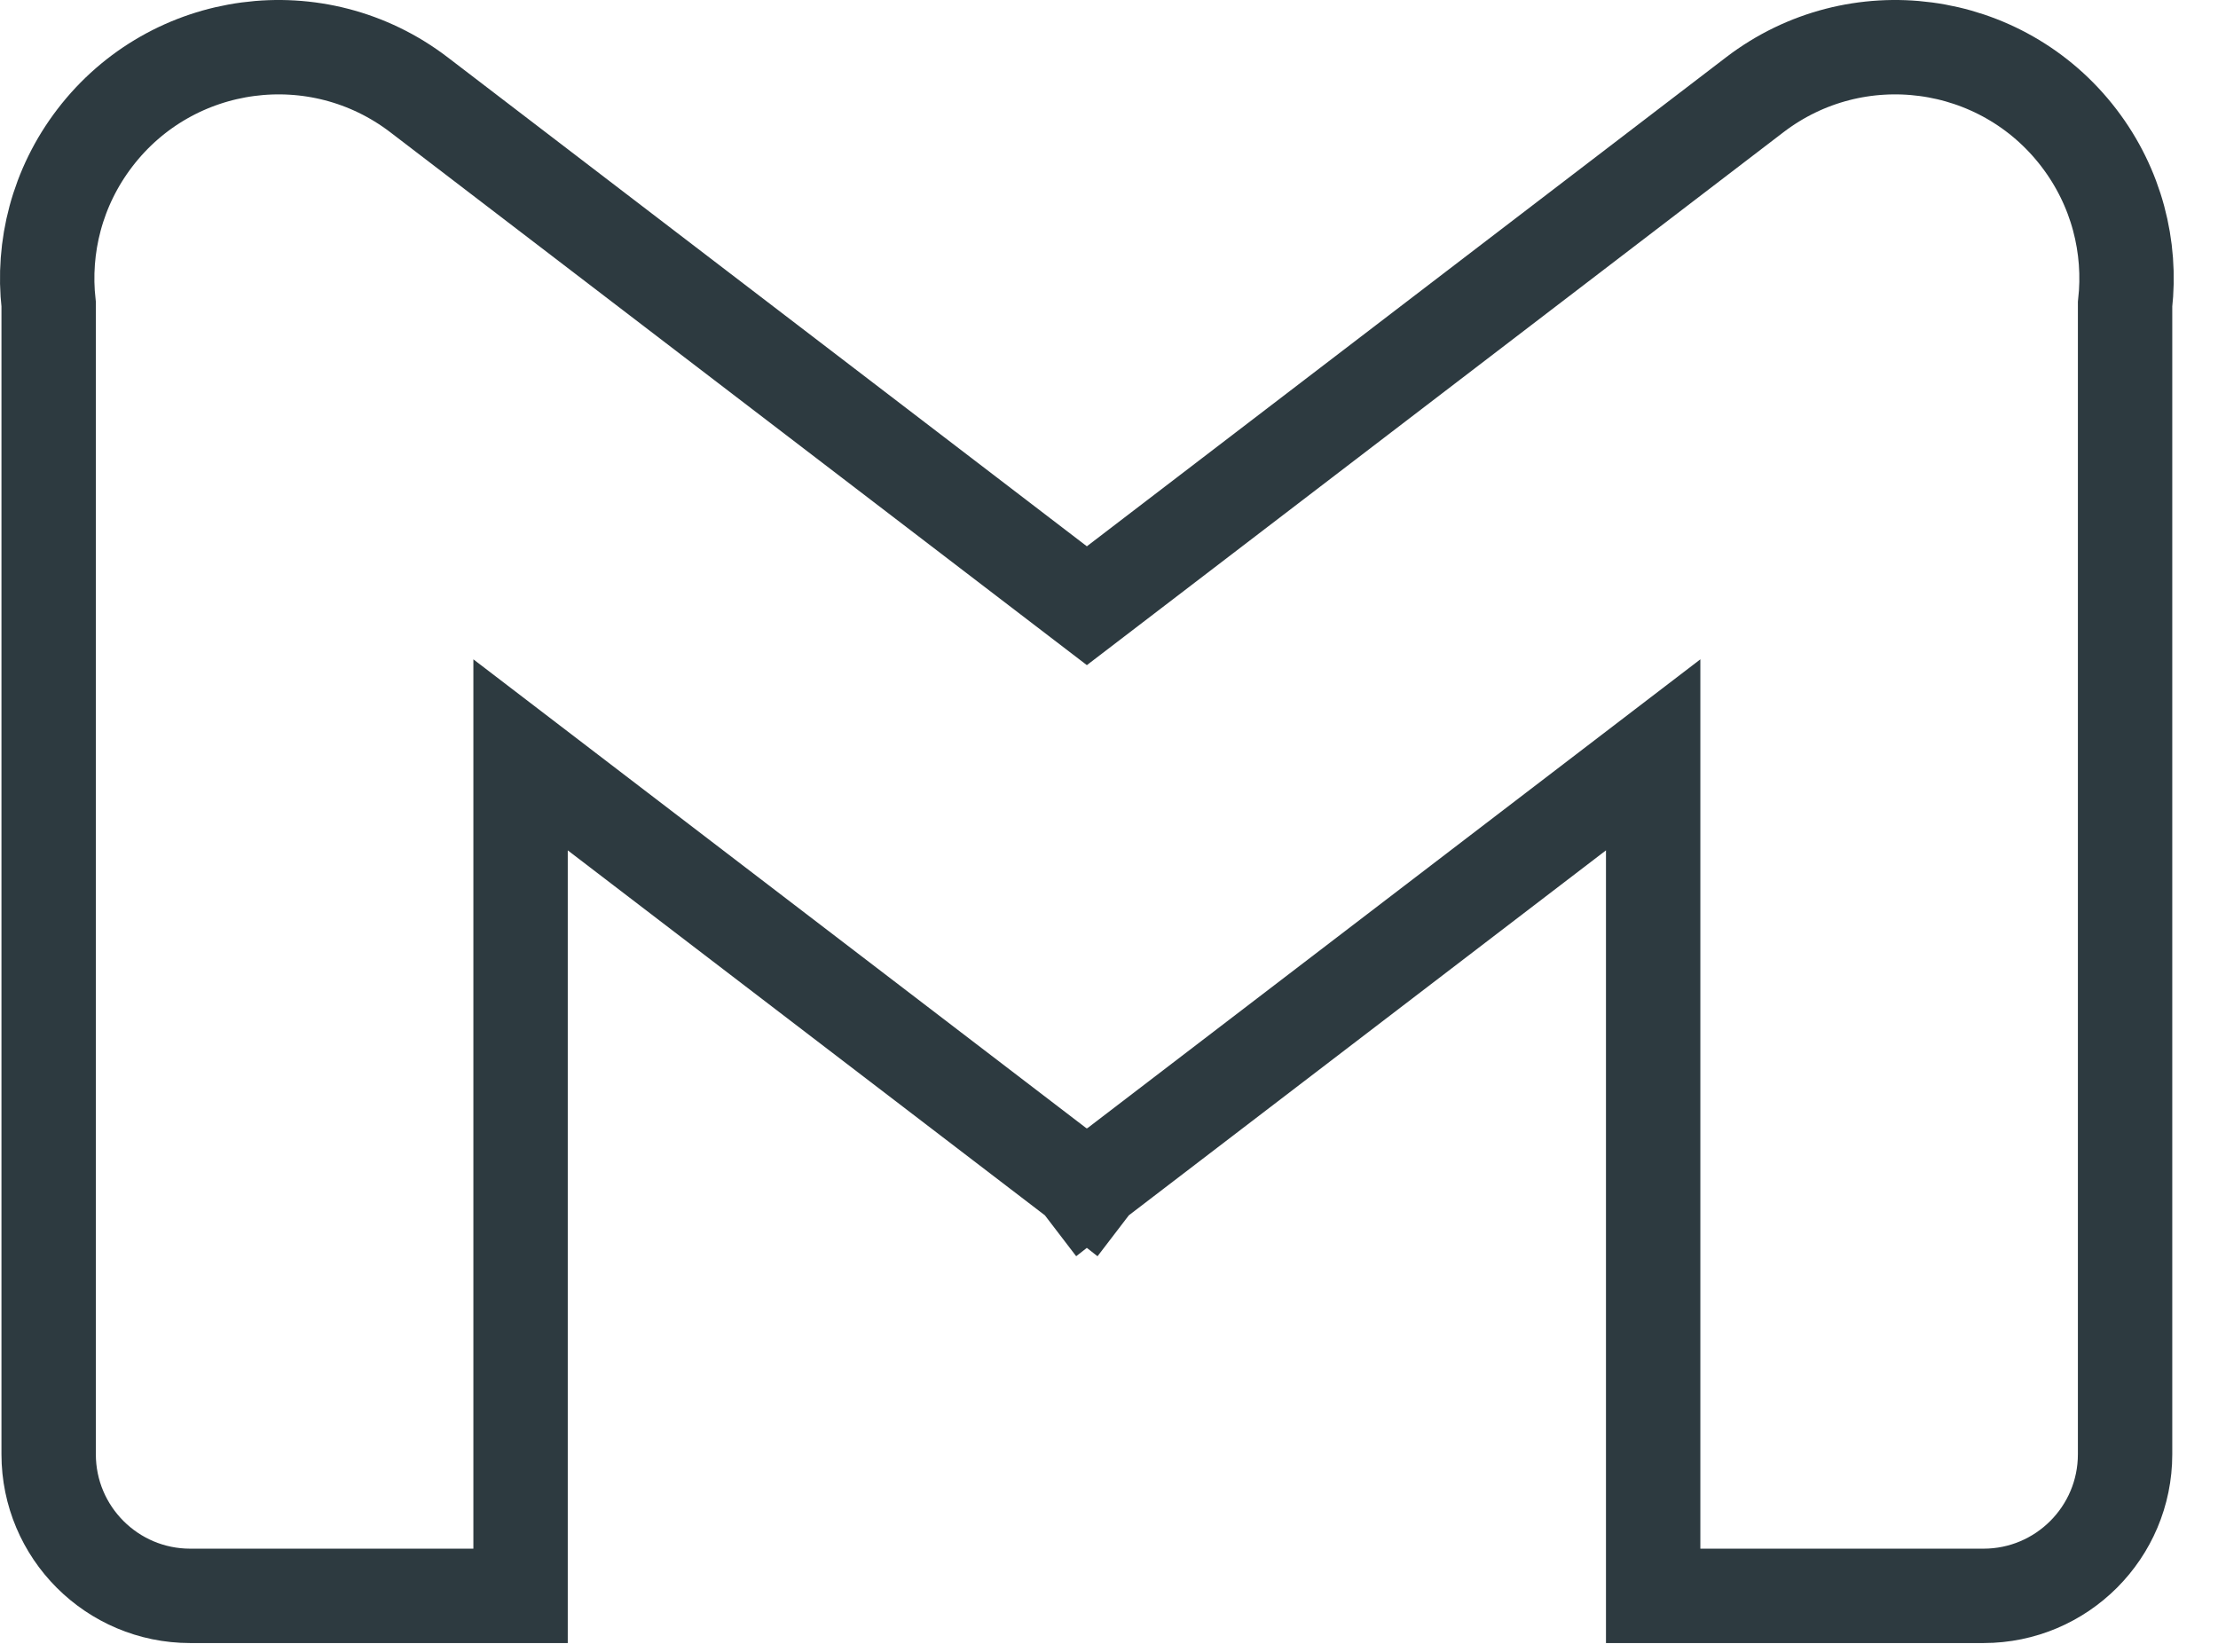
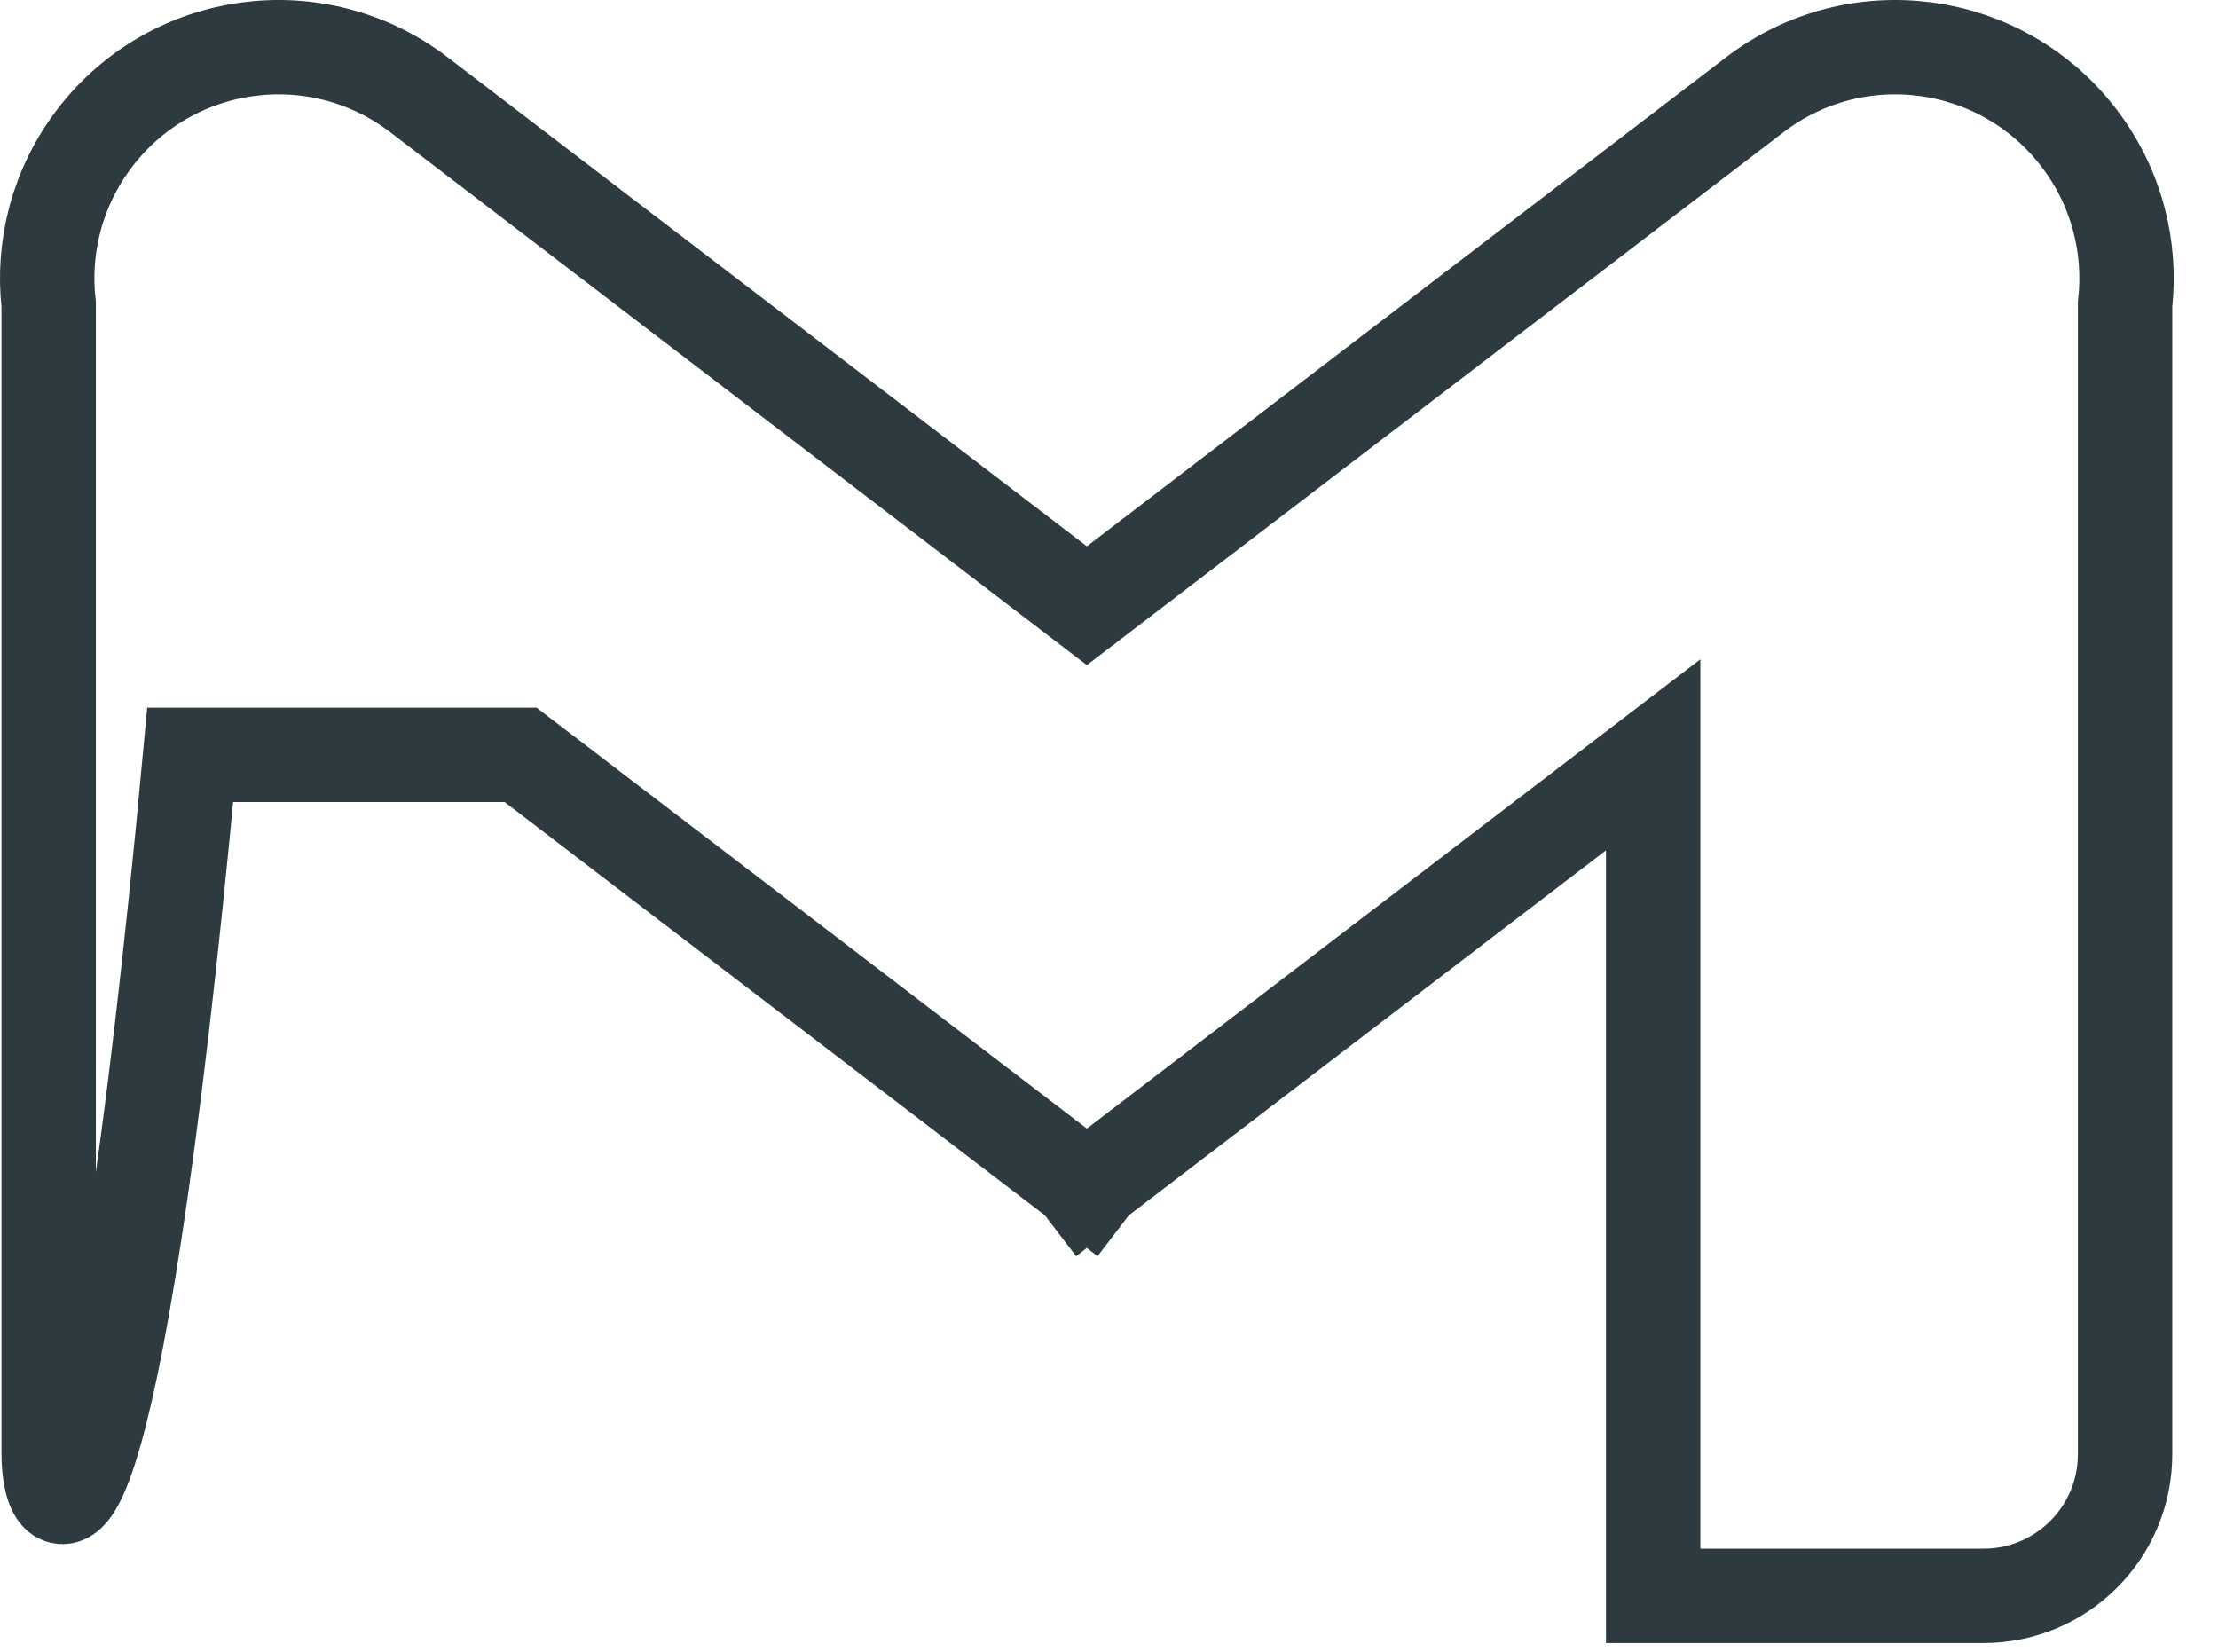
<svg xmlns="http://www.w3.org/2000/svg" width="47" height="35" viewBox="0 0 47 35" fill="none">
-   <path d="M22.855 25.039L11.031 15.995V33.816H4.031C2.374 33.816 1.031 32.472 1.031 30.816V6.45C0.894 5.237 1.208 3.97 2.009 2.923C3.652 0.774 6.728 0.364 8.878 2.008L23.031 12.835L37.184 2.008C39.334 0.364 42.41 0.774 44.053 2.923C44.854 3.97 45.168 5.237 45.031 6.45V30.816C45.031 32.472 43.688 33.816 42.031 33.816H35.031V15.995L23.207 25.039L23.077 25.209L23.031 25.173L22.985 25.209L22.855 25.039Z" stroke="#2D3A40" stroke-width="2" />
+   <path d="M22.855 25.039L11.031 15.995H4.031C2.374 33.816 1.031 32.472 1.031 30.816V6.45C0.894 5.237 1.208 3.97 2.009 2.923C3.652 0.774 6.728 0.364 8.878 2.008L23.031 12.835L37.184 2.008C39.334 0.364 42.41 0.774 44.053 2.923C44.854 3.97 45.168 5.237 45.031 6.45V30.816C45.031 32.472 43.688 33.816 42.031 33.816H35.031V15.995L23.207 25.039L23.077 25.209L23.031 25.173L22.985 25.209L22.855 25.039Z" stroke="#2D3A40" stroke-width="2" />
</svg>